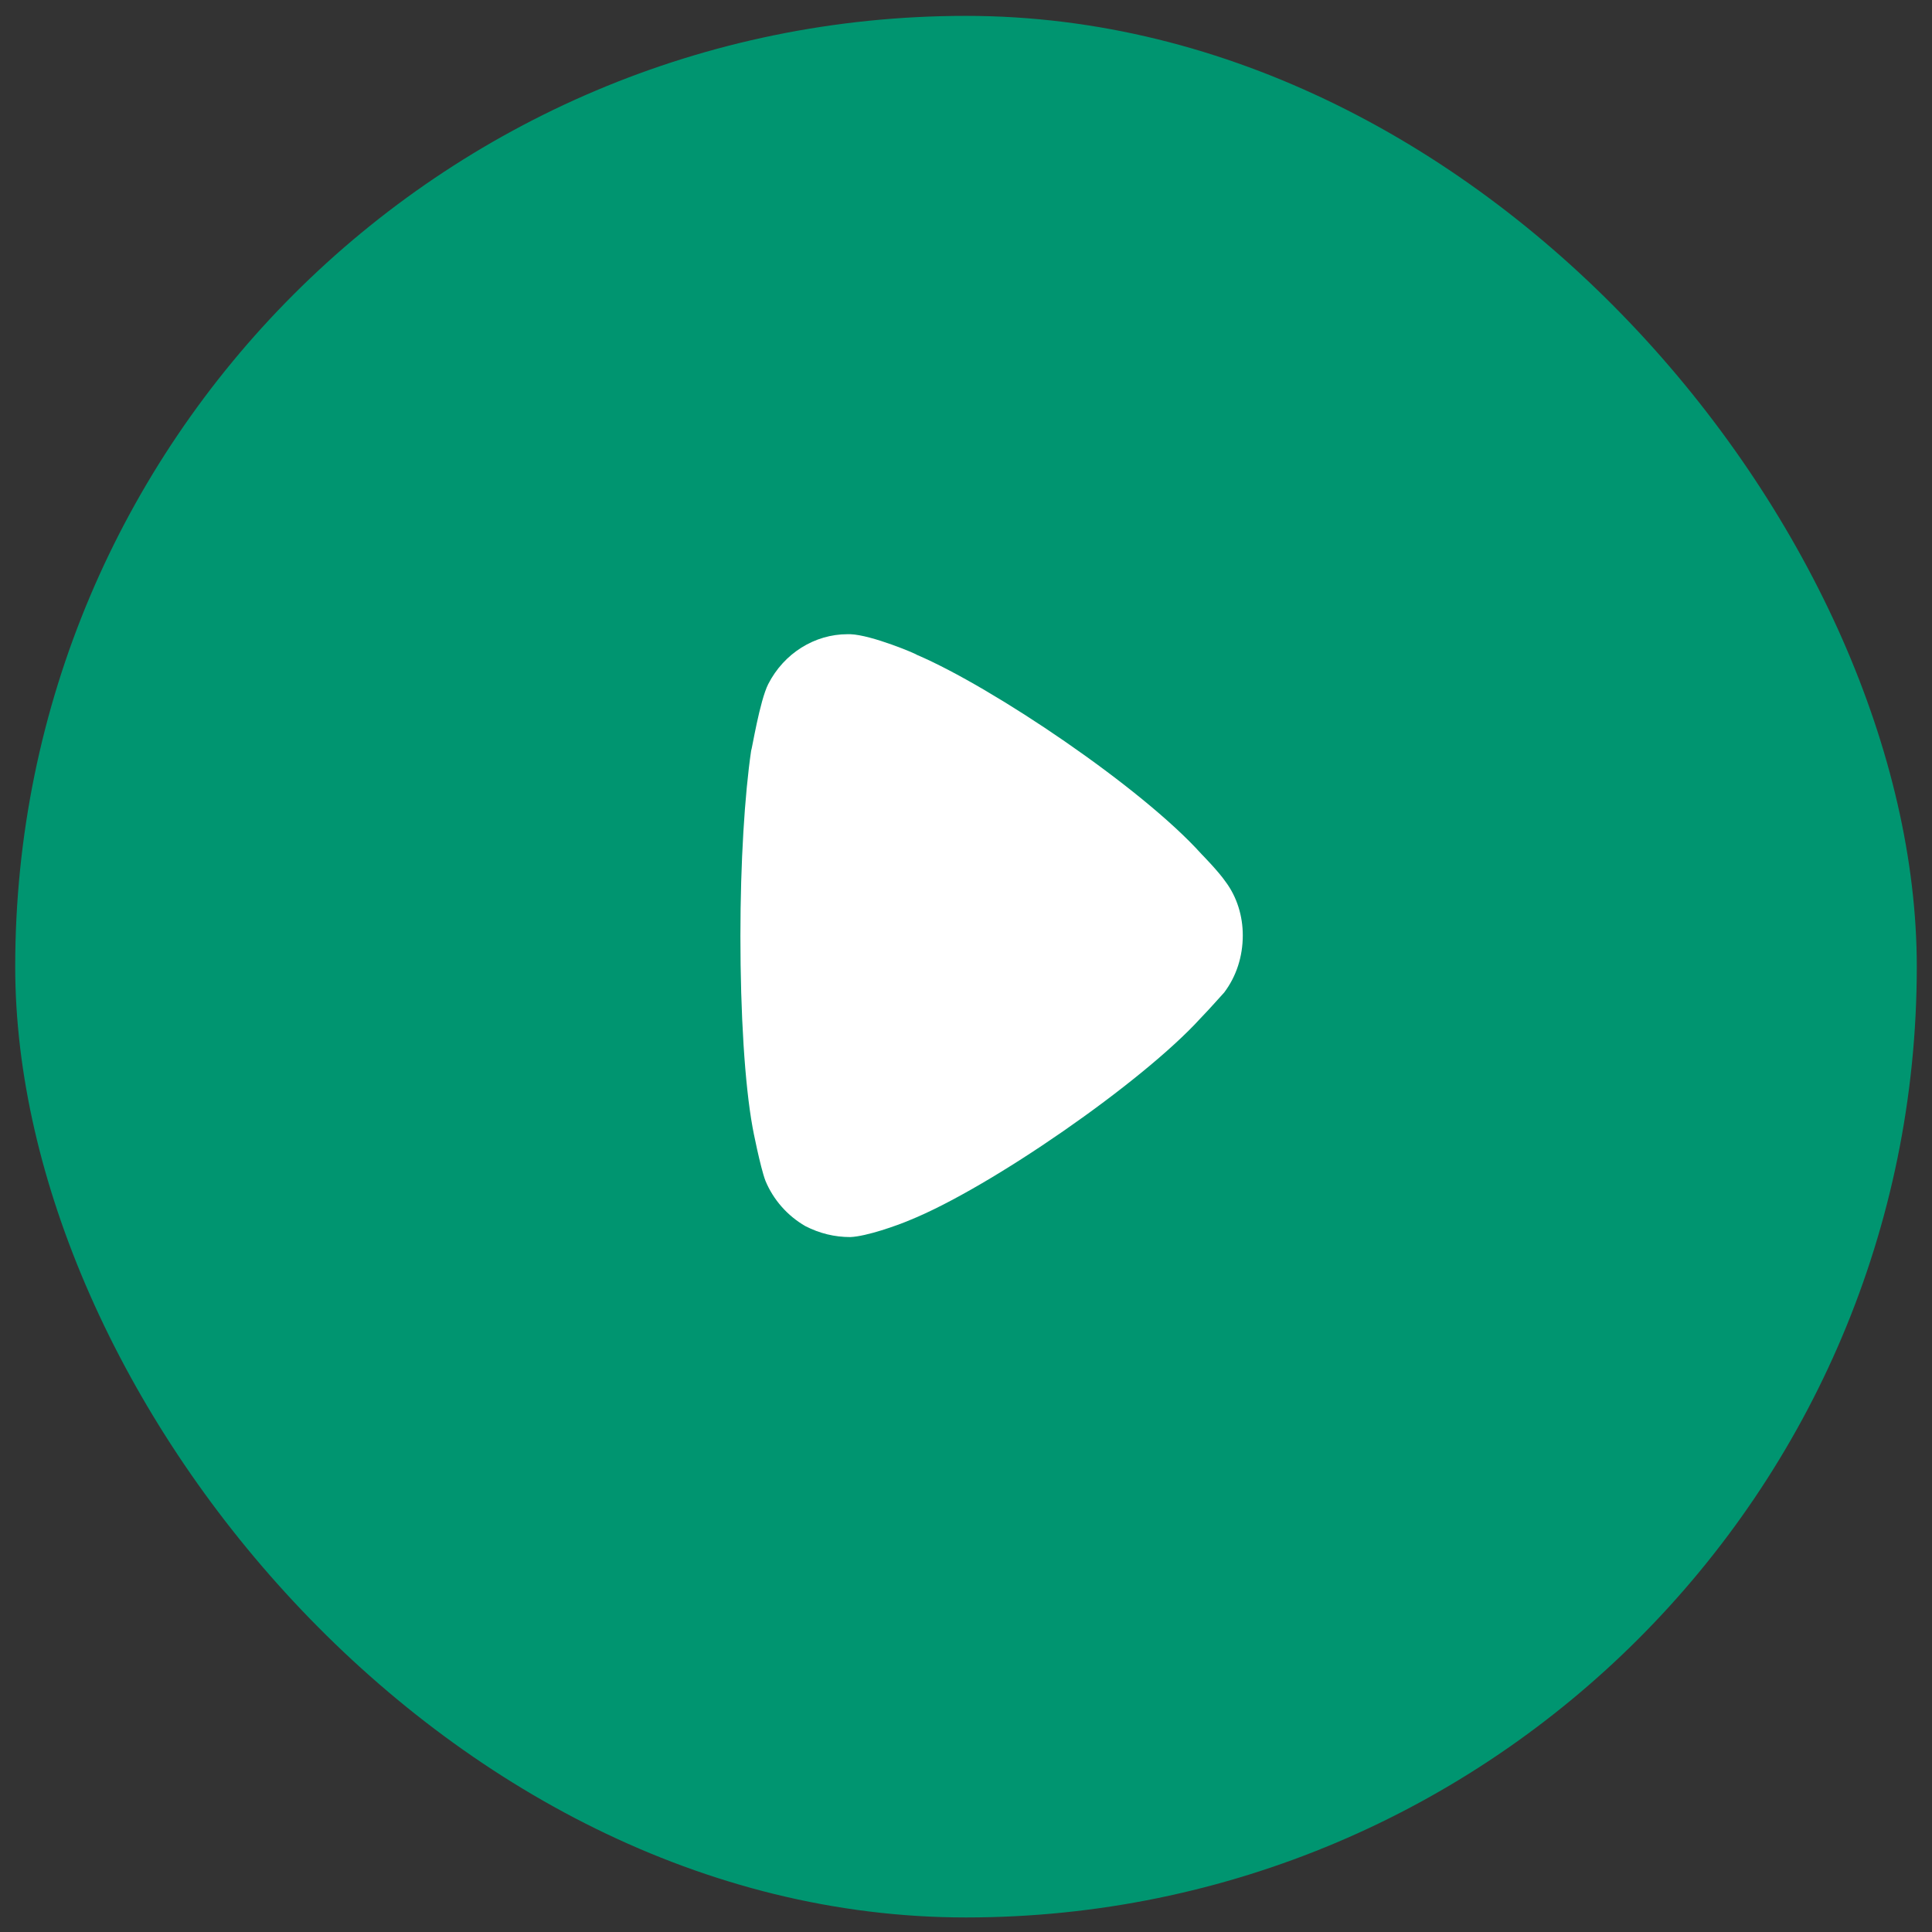
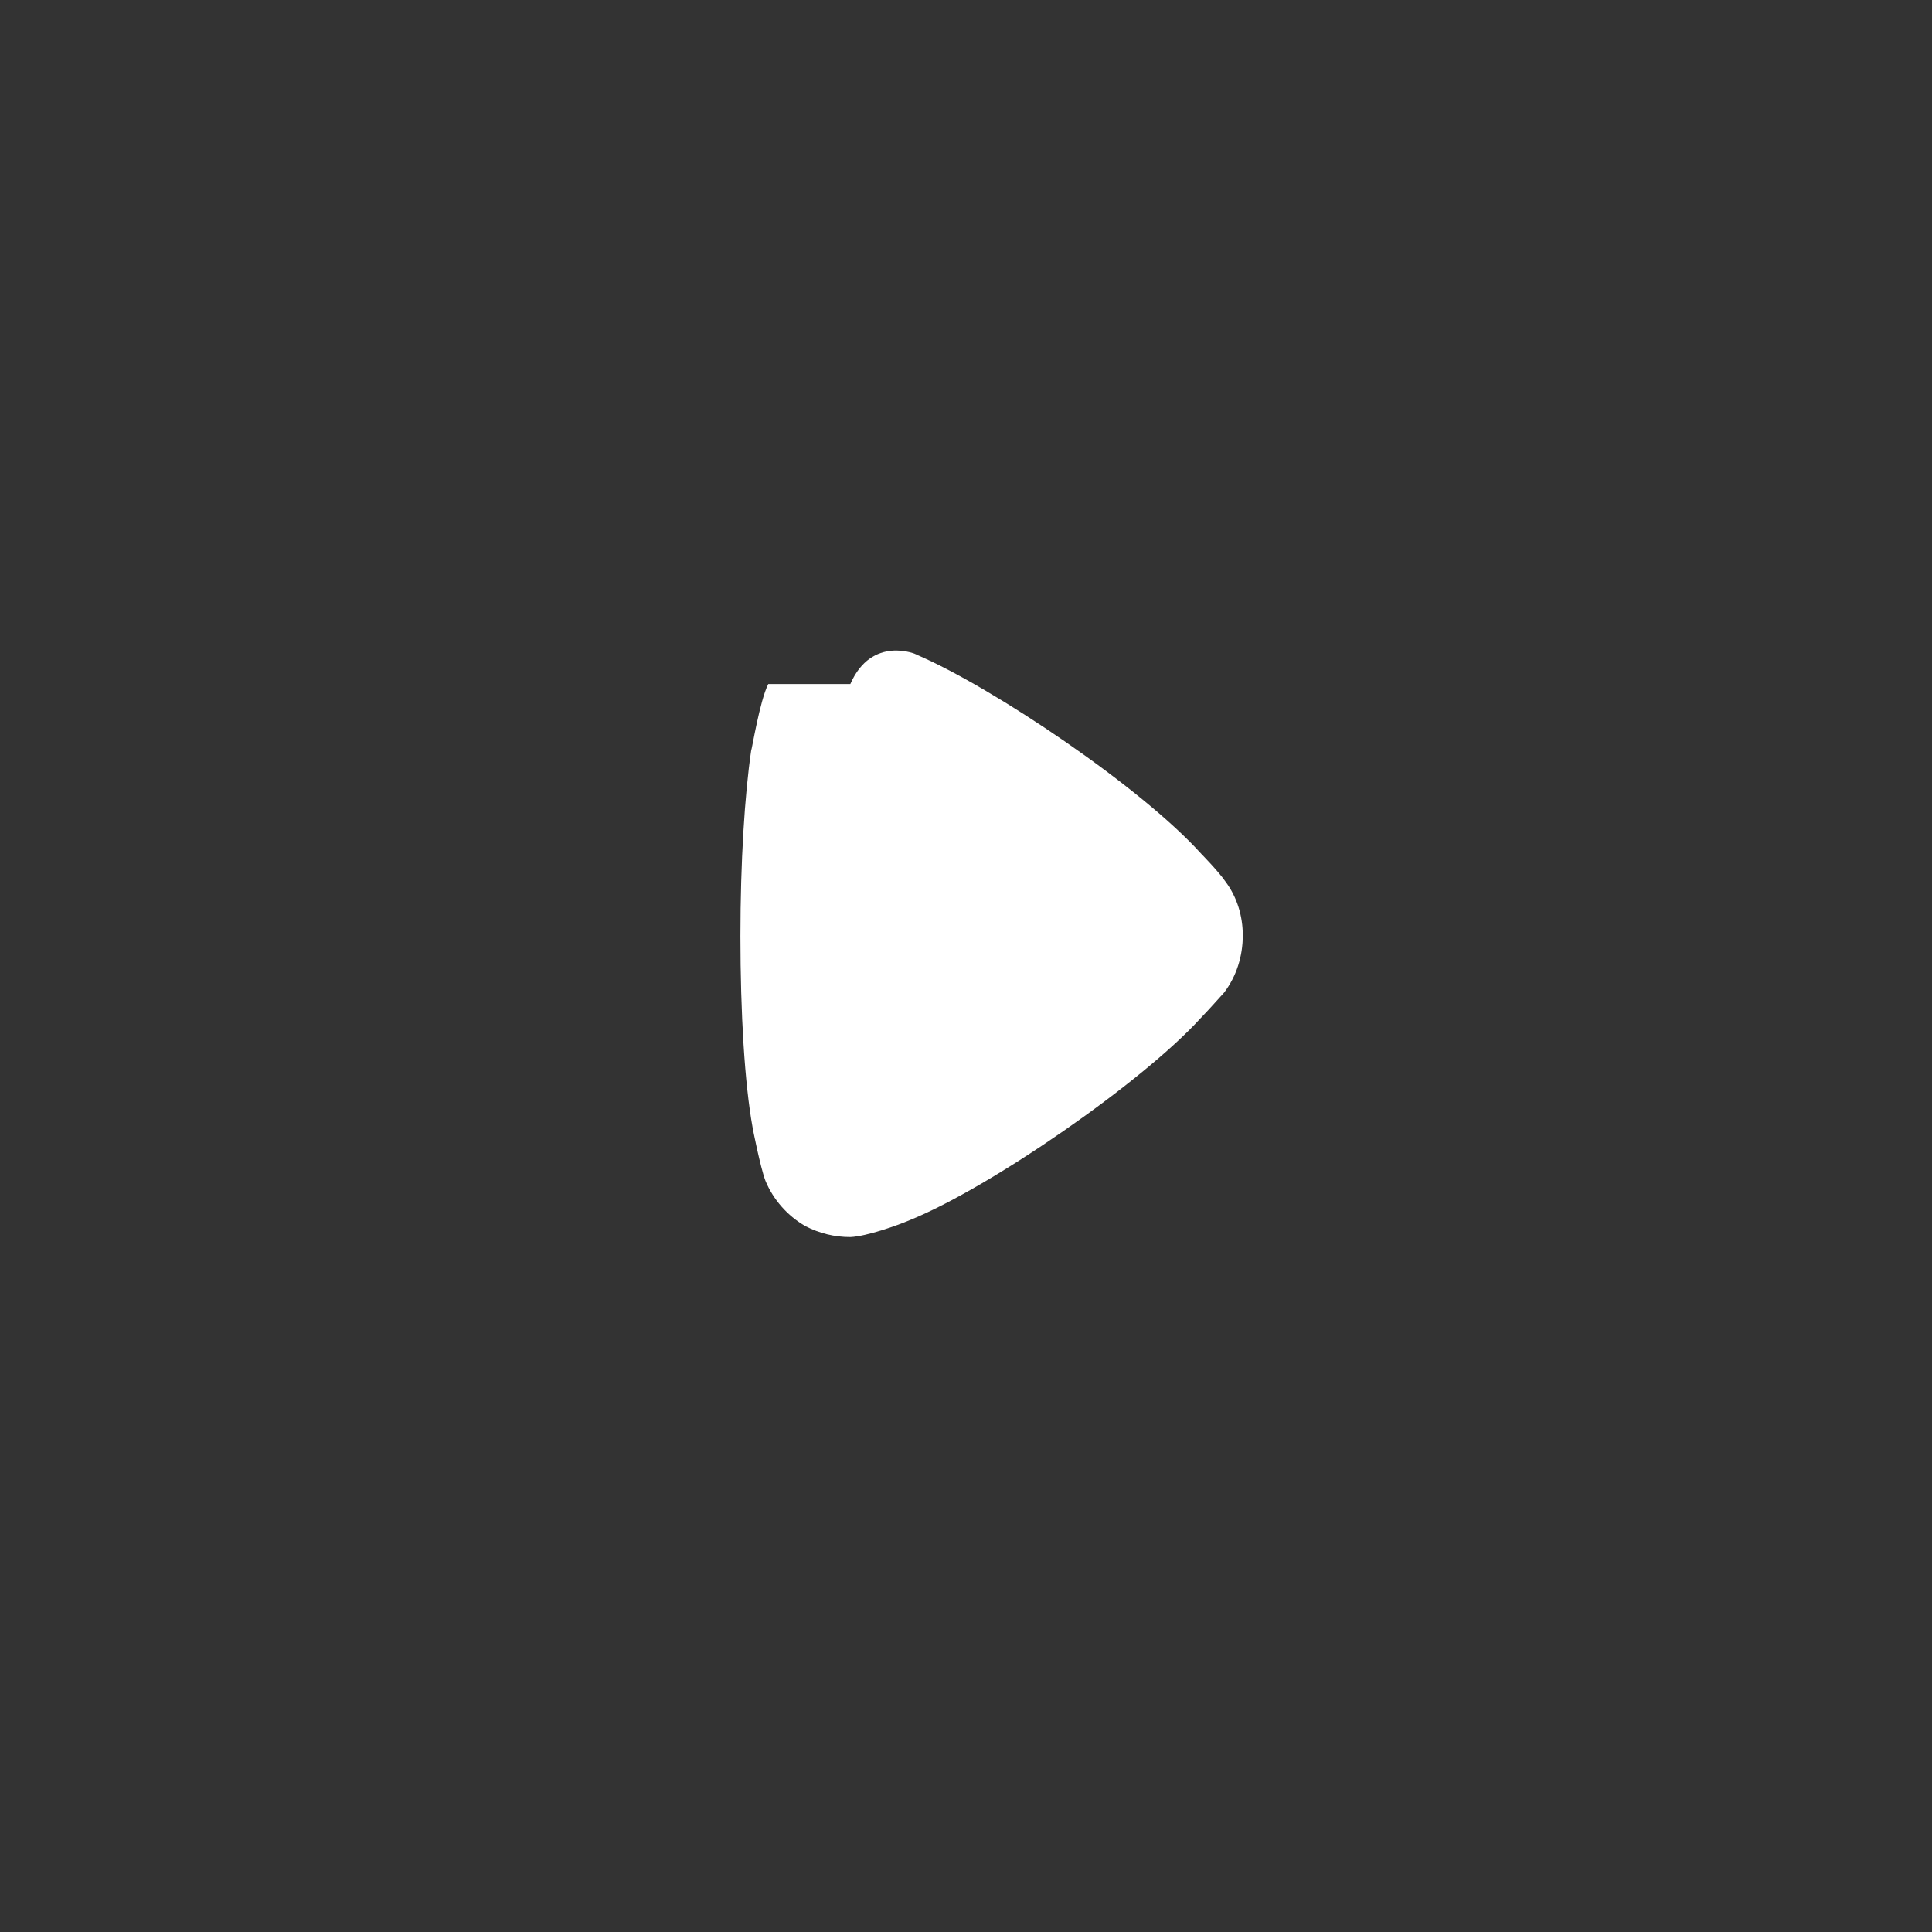
<svg xmlns="http://www.w3.org/2000/svg" width="102" height="102" viewBox="0 0 102 102" fill="none">
  <rect x="0" y="0" width="102" height="102" fill="#333333" stroke="none" />
-   <rect x="0.803" y="0.838" width="100.394" height="100.394" rx="50.197" fill="#009570" />
-   <path d="M64.633 52.397C64.484 52.551 63.918 53.208 63.391 53.749C60.3 57.152 52.239 62.722 48.02 64.422C47.379 64.695 45.759 65.274 44.893 65.311C44.064 65.311 43.273 65.12 42.519 64.733C41.578 64.192 40.824 63.34 40.41 62.335C40.144 61.637 39.731 59.55 39.731 59.513C39.317 57.229 39.09 53.519 39.09 49.418C39.09 45.511 39.317 41.952 39.656 39.634C39.694 39.597 40.108 37.003 40.56 36.114C41.389 34.491 43.01 33.483 44.743 33.483H44.893C46.022 33.523 48.397 34.531 48.397 34.568C52.389 36.271 60.264 41.568 63.429 45.087C63.429 45.087 64.321 45.992 64.708 46.556C65.313 47.368 65.613 48.373 65.613 49.379C65.613 50.5 65.274 51.545 64.633 52.397Z" fill="white" />
+   <path d="M64.633 52.397C64.484 52.551 63.918 53.208 63.391 53.749C60.3 57.152 52.239 62.722 48.02 64.422C47.379 64.695 45.759 65.274 44.893 65.311C44.064 65.311 43.273 65.12 42.519 64.733C41.578 64.192 40.824 63.34 40.41 62.335C40.144 61.637 39.731 59.55 39.731 59.513C39.317 57.229 39.09 53.519 39.09 49.418C39.09 45.511 39.317 41.952 39.656 39.634C39.694 39.597 40.108 37.003 40.56 36.114H44.893C46.022 33.523 48.397 34.531 48.397 34.568C52.389 36.271 60.264 41.568 63.429 45.087C63.429 45.087 64.321 45.992 64.708 46.556C65.313 47.368 65.613 48.373 65.613 49.379C65.613 50.5 65.274 51.545 64.633 52.397Z" fill="white" />
</svg>